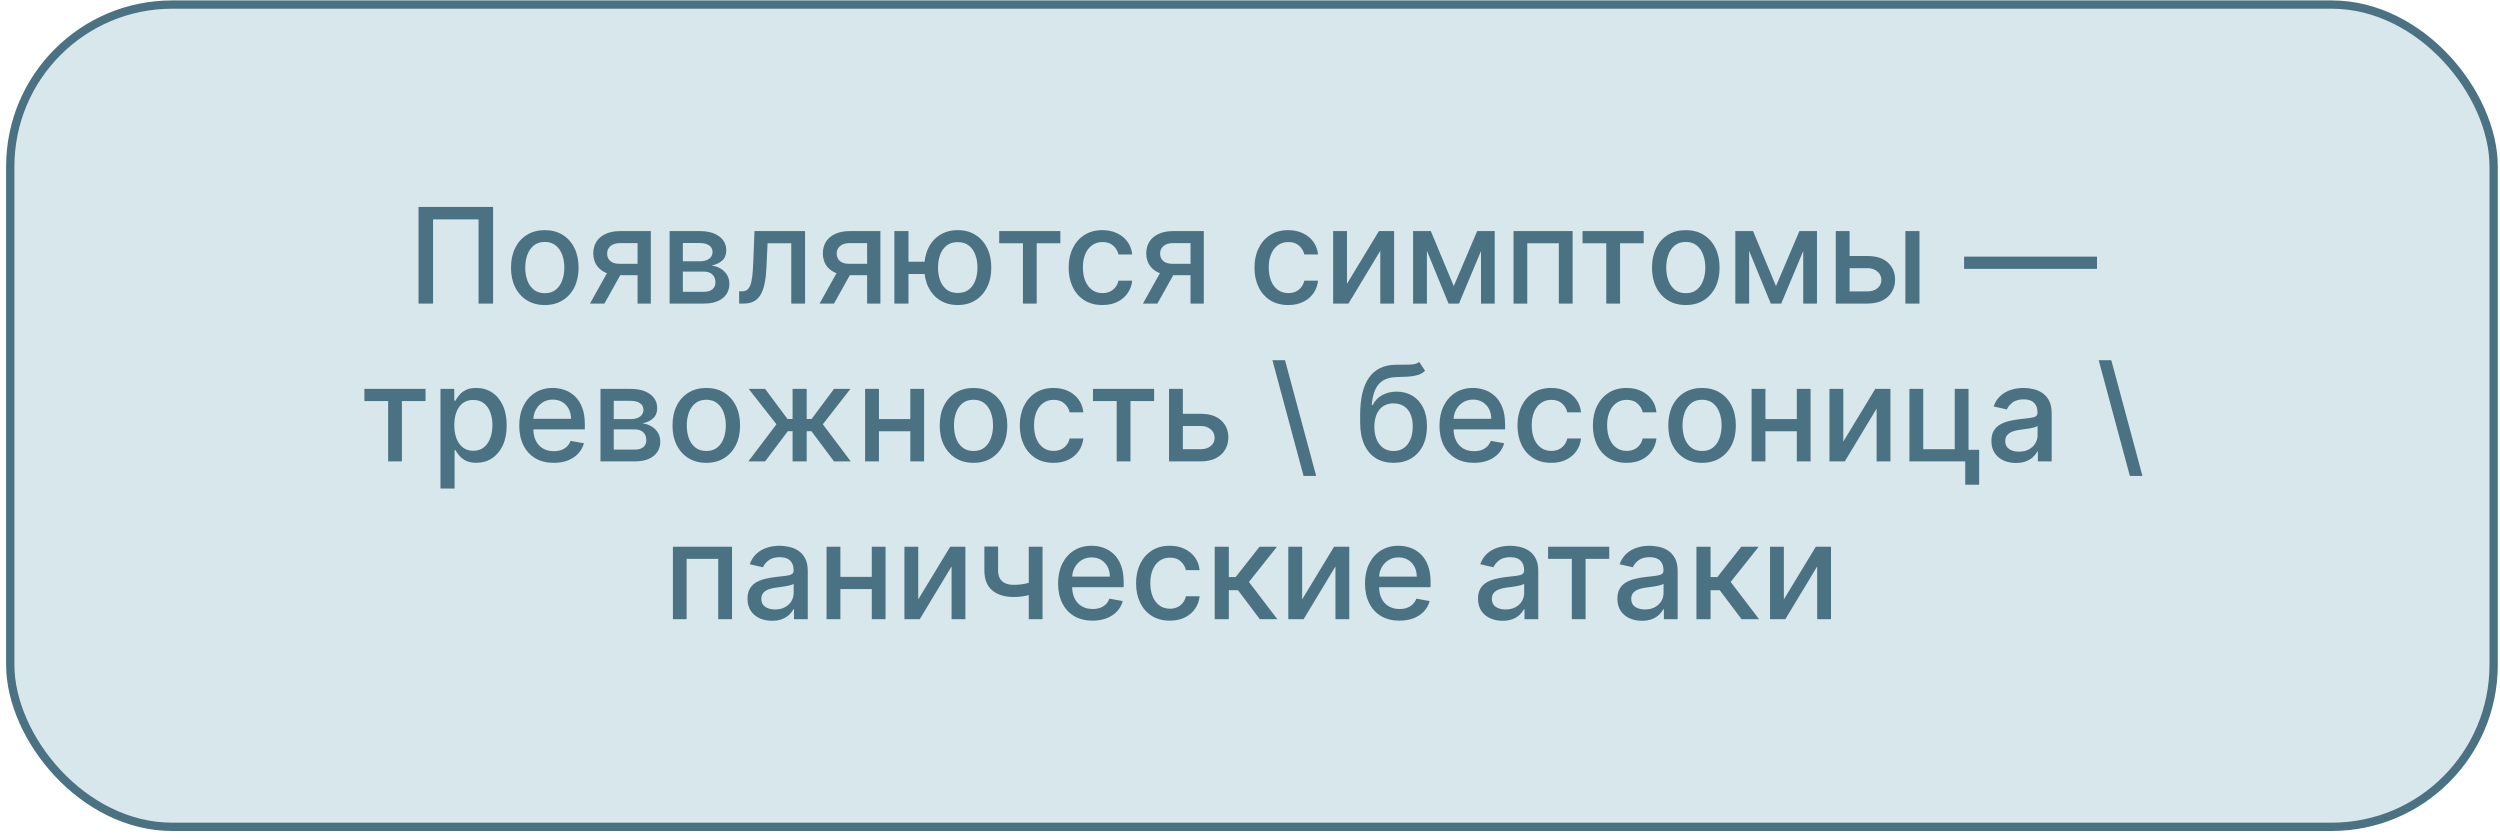
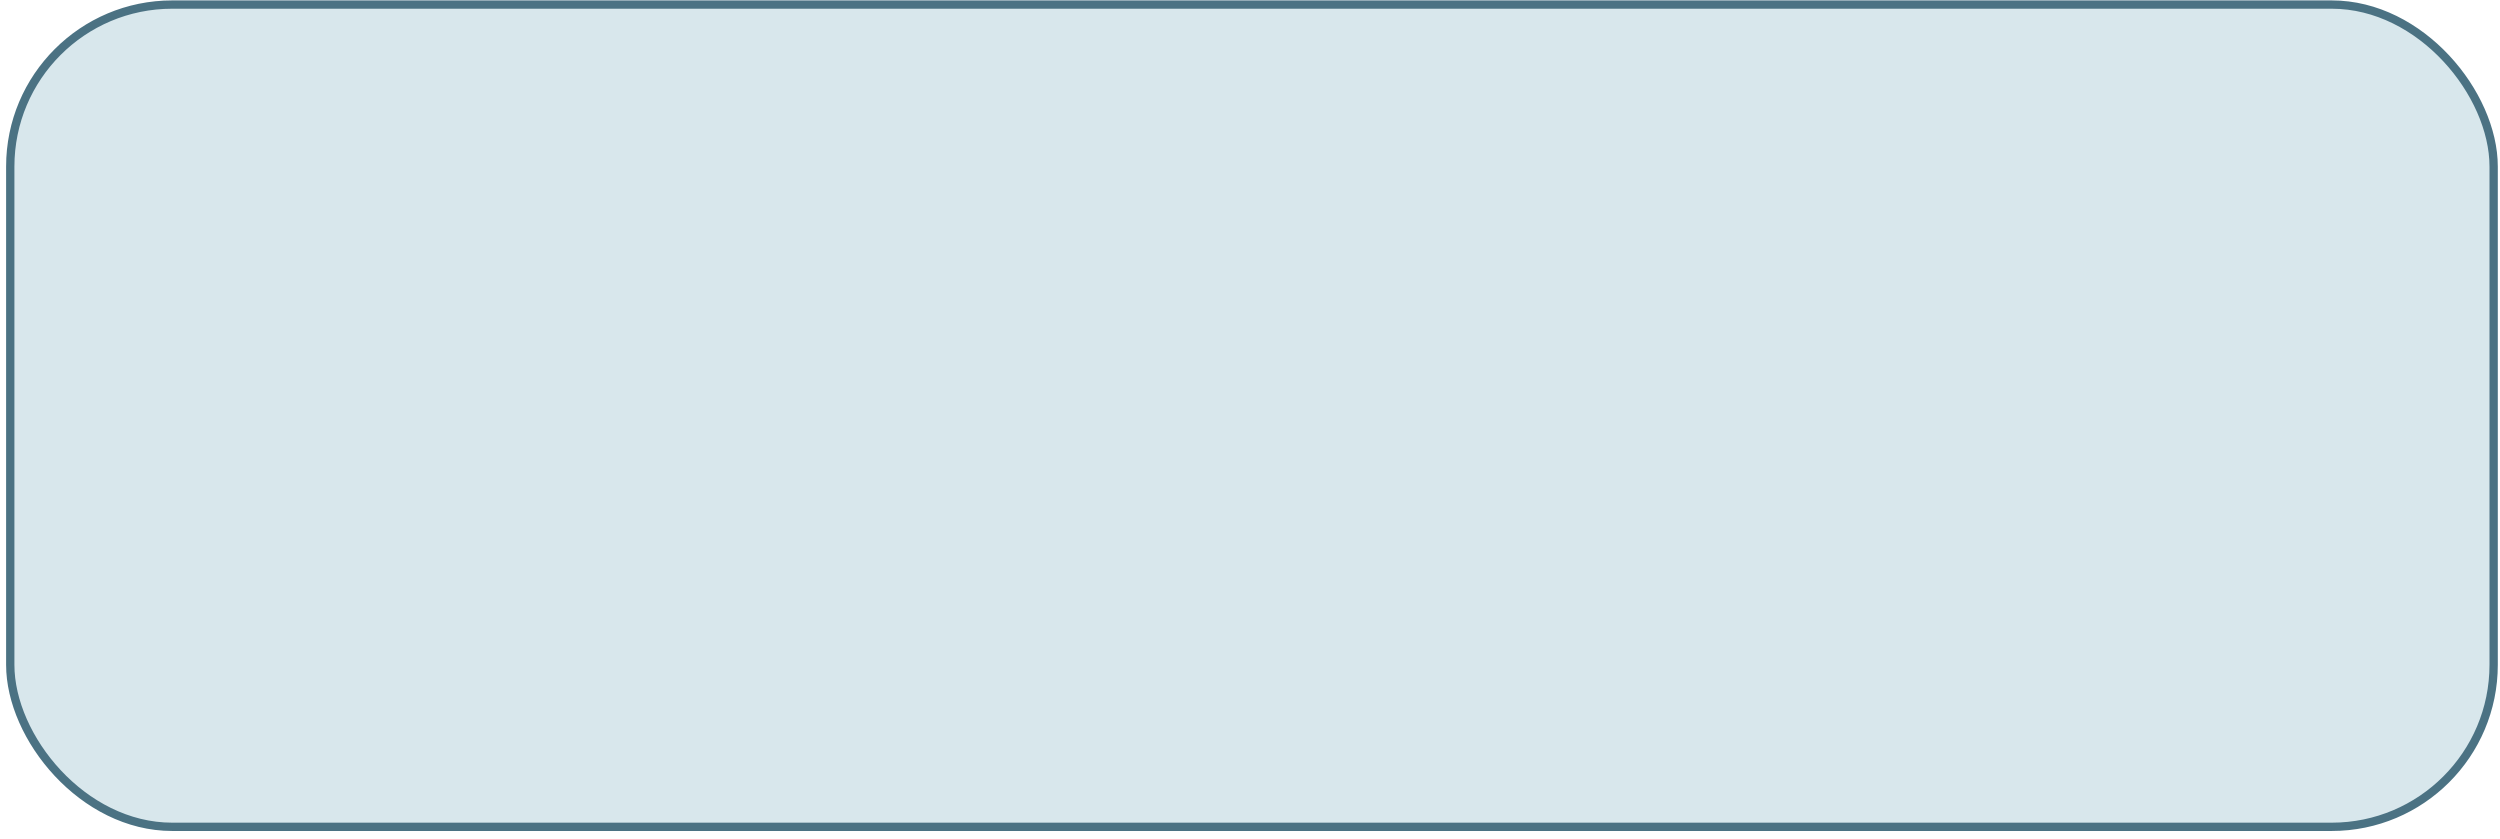
<svg xmlns="http://www.w3.org/2000/svg" width="301" height="101" viewBox="0 0 301 101" fill="none">
  <rect x="1.235" y="0.55" width="299" height="99" rx="19.5" fill="#D8E7EC" stroke="#4B7283" />
-   <path d="M59.368 24.914V36.55H57.618V26.414H52.141V36.55H50.391V24.914H59.368ZM65.593 36.726C64.774 36.726 64.06 36.539 63.451 36.164C62.841 35.789 62.367 35.264 62.03 34.59C61.693 33.916 61.524 33.128 61.524 32.226C61.524 31.321 61.693 30.529 62.03 29.851C62.367 29.173 62.841 28.646 63.451 28.271C64.06 27.896 64.774 27.709 65.593 27.709C66.411 27.709 67.125 27.896 67.735 28.271C68.344 28.646 68.818 29.173 69.155 29.851C69.492 30.529 69.661 31.321 69.661 32.226C69.661 33.128 69.492 33.916 69.155 34.59C68.818 35.264 68.344 35.789 67.735 36.164C67.125 36.539 66.411 36.726 65.593 36.726ZM65.598 35.3C66.129 35.3 66.568 35.16 66.916 34.88C67.265 34.599 67.522 34.226 67.689 33.76C67.86 33.294 67.945 32.781 67.945 32.22C67.945 31.664 67.86 31.152 67.689 30.686C67.522 30.217 67.265 29.84 66.916 29.556C66.568 29.271 66.129 29.13 65.598 29.13C65.064 29.13 64.621 29.271 64.269 29.556C63.92 29.84 63.661 30.217 63.49 30.686C63.324 31.152 63.24 31.664 63.24 32.22C63.24 32.781 63.324 33.294 63.49 33.76C63.661 34.226 63.92 34.599 64.269 34.88C64.621 35.16 65.064 35.3 65.598 35.3ZM76.762 36.55V29.271H74.671C74.174 29.271 73.788 29.387 73.512 29.618C73.235 29.849 73.097 30.152 73.097 30.527C73.097 30.898 73.224 31.198 73.478 31.425C73.735 31.648 74.095 31.76 74.557 31.76H77.256V33.135H74.557C73.913 33.135 73.356 33.029 72.887 32.817C72.421 32.601 72.061 32.296 71.807 31.902C71.557 31.508 71.432 31.042 71.432 30.505C71.432 29.955 71.561 29.482 71.818 29.084C72.08 28.683 72.453 28.372 72.938 28.152C73.426 27.933 74.004 27.823 74.671 27.823H78.358V36.55H76.762ZM71.034 36.55L73.495 32.141H75.233L72.773 36.55H71.034ZM80.62 36.55V27.823H84.239C85.224 27.823 86.004 28.033 86.58 28.453C87.156 28.87 87.443 29.436 87.443 30.152C87.443 30.664 87.281 31.069 86.955 31.368C86.629 31.667 86.197 31.868 85.659 31.97C86.049 32.016 86.407 32.133 86.733 32.323C87.059 32.508 87.32 32.758 87.517 33.073C87.718 33.387 87.818 33.762 87.818 34.198C87.818 34.66 87.699 35.069 87.46 35.425C87.222 35.777 86.875 36.054 86.421 36.255C85.97 36.451 85.426 36.55 84.79 36.55H80.62ZM82.216 35.13H84.79C85.21 35.13 85.54 35.029 85.779 34.828C86.017 34.628 86.137 34.355 86.137 34.01C86.137 33.605 86.017 33.287 85.779 33.056C85.54 32.821 85.21 32.703 84.79 32.703H82.216V35.13ZM82.216 31.459H84.256C84.574 31.459 84.847 31.414 85.074 31.323C85.305 31.232 85.481 31.103 85.603 30.936C85.728 30.766 85.79 30.565 85.79 30.334C85.79 29.997 85.652 29.734 85.375 29.544C85.099 29.355 84.72 29.26 84.239 29.26H82.216V31.459ZM88.995 36.55L88.989 35.078H89.301C89.544 35.078 89.746 35.027 89.909 34.925C90.076 34.819 90.212 34.641 90.318 34.391C90.424 34.141 90.506 33.796 90.563 33.357C90.62 32.914 90.661 32.357 90.688 31.686L90.841 27.823H96.932V36.55H95.267V29.289H92.415L92.279 32.255C92.245 32.974 92.171 33.603 92.057 34.141C91.947 34.679 91.786 35.128 91.574 35.487C91.362 35.843 91.089 36.111 90.756 36.289C90.423 36.463 90.017 36.55 89.54 36.55H88.995ZM104.402 36.55V29.271H102.311C101.815 29.271 101.429 29.387 101.152 29.618C100.876 29.849 100.737 30.152 100.737 30.527C100.737 30.898 100.864 31.198 101.118 31.425C101.376 31.648 101.736 31.76 102.198 31.76H104.897V33.135H102.198C101.554 33.135 100.997 33.029 100.527 32.817C100.061 32.601 99.701 32.296 99.448 31.902C99.198 31.508 99.073 31.042 99.073 30.505C99.073 29.955 99.201 29.482 99.459 29.084C99.72 28.683 100.094 28.372 100.578 28.152C101.067 27.933 101.645 27.823 102.311 27.823H105.999V36.55H104.402ZM98.675 36.55L101.135 32.141H102.874L100.414 36.55H98.675ZM112.652 31.516V32.993H107.999V31.516H112.652ZM109.38 27.823V36.55H107.681V27.823H109.38ZM115.311 36.726C114.501 36.726 113.792 36.537 113.186 36.158C112.58 35.779 112.111 35.253 111.777 34.578C111.444 33.9 111.277 33.114 111.277 32.22C111.277 31.319 111.444 30.531 111.777 29.857C112.111 29.179 112.58 28.652 113.186 28.277C113.792 27.898 114.501 27.709 115.311 27.709C116.126 27.709 116.834 27.898 117.436 28.277C118.042 28.652 118.512 29.179 118.845 29.857C119.183 30.531 119.351 31.319 119.351 32.22C119.351 33.114 119.183 33.9 118.845 34.578C118.512 35.253 118.042 35.779 117.436 36.158C116.834 36.537 116.126 36.726 115.311 36.726ZM115.311 35.272C115.861 35.272 116.309 35.133 116.658 34.857C117.01 34.576 117.27 34.205 117.436 33.743C117.603 33.281 117.686 32.773 117.686 32.22C117.686 31.664 117.603 31.154 117.436 30.692C117.27 30.226 117.01 29.853 116.658 29.573C116.309 29.292 115.861 29.152 115.311 29.152C114.766 29.152 114.317 29.292 113.965 29.573C113.612 29.853 113.353 30.226 113.186 30.692C113.02 31.154 112.936 31.664 112.936 32.22C112.936 32.773 113.02 33.281 113.186 33.743C113.353 34.205 113.612 34.576 113.965 34.857C114.317 35.133 114.766 35.272 115.311 35.272ZM120.303 29.289V27.823H127.666V29.289H124.82V36.55H123.161V29.289H120.303ZM132.733 36.726C131.889 36.726 131.161 36.535 130.551 36.152C129.945 35.766 129.479 35.234 129.154 34.556C128.828 33.878 128.665 33.101 128.665 32.226C128.665 31.34 128.832 30.558 129.165 29.88C129.498 29.198 129.968 28.666 130.574 28.283C131.18 27.9 131.894 27.709 132.716 27.709C133.379 27.709 133.97 27.832 134.489 28.078C135.008 28.321 135.426 28.662 135.745 29.101C136.067 29.541 136.258 30.054 136.318 30.641H134.665C134.574 30.232 134.366 29.88 134.04 29.584C133.718 29.289 133.286 29.141 132.745 29.141C132.271 29.141 131.856 29.266 131.5 29.516C131.148 29.762 130.873 30.114 130.676 30.573C130.479 31.027 130.381 31.565 130.381 32.186C130.381 32.823 130.478 33.372 130.671 33.834C130.864 34.296 131.137 34.654 131.489 34.908C131.845 35.162 132.264 35.289 132.745 35.289C133.067 35.289 133.358 35.23 133.62 35.112C133.885 34.991 134.106 34.819 134.284 34.595C134.466 34.372 134.593 34.103 134.665 33.789H136.318C136.258 34.353 136.074 34.857 135.767 35.3C135.46 35.743 135.05 36.092 134.534 36.345C134.023 36.599 133.423 36.726 132.733 36.726ZM143.34 36.55V29.271H141.249C140.753 29.271 140.366 29.387 140.09 29.618C139.813 29.849 139.675 30.152 139.675 30.527C139.675 30.898 139.802 31.198 140.056 31.425C140.313 31.648 140.673 31.76 141.135 31.76H143.834V33.135H141.135C140.491 33.135 139.934 33.029 139.465 32.817C138.999 32.601 138.639 32.296 138.385 31.902C138.135 31.508 138.01 31.042 138.01 30.505C138.01 29.955 138.139 29.482 138.397 29.084C138.658 28.683 139.031 28.372 139.516 28.152C140.005 27.933 140.582 27.823 141.249 27.823H144.936V36.55H143.34ZM137.612 36.55L140.073 32.141H141.811L139.351 36.55H137.612ZM155.108 36.726C154.264 36.726 153.536 36.535 152.926 36.152C152.32 35.766 151.854 35.234 151.529 34.556C151.203 33.878 151.04 33.101 151.04 32.226C151.04 31.34 151.207 30.558 151.54 29.88C151.873 29.198 152.343 28.666 152.949 28.283C153.555 27.9 154.269 27.709 155.091 27.709C155.754 27.709 156.345 27.832 156.864 28.078C157.383 28.321 157.801 28.662 158.12 29.101C158.442 29.541 158.633 30.054 158.693 30.641H157.04C156.949 30.232 156.741 29.88 156.415 29.584C156.093 29.289 155.661 29.141 155.12 29.141C154.646 29.141 154.231 29.266 153.875 29.516C153.523 29.762 153.248 30.114 153.051 30.573C152.854 31.027 152.756 31.565 152.756 32.186C152.756 32.823 152.853 33.372 153.046 33.834C153.239 34.296 153.512 34.654 153.864 34.908C154.22 35.162 154.639 35.289 155.12 35.289C155.442 35.289 155.733 35.23 155.995 35.112C156.26 34.991 156.481 34.819 156.659 34.595C156.841 34.372 156.968 34.103 157.04 33.789H158.693C158.633 34.353 158.449 34.857 158.142 35.3C157.835 35.743 157.425 36.092 156.909 36.345C156.398 36.599 155.798 36.726 155.108 36.726ZM162.175 34.169L166.022 27.823H167.851V36.55H166.186V30.198L162.357 36.55H160.51V27.823H162.175V34.169ZM175.033 34.448L177.851 27.823H179.317L175.664 36.55H174.402L170.823 27.823H172.272L175.033 34.448ZM171.8 27.823V36.55H170.135V27.823H171.8ZM178.311 36.55V27.823H179.965V36.55H178.311ZM182.229 36.55V27.823H189.348V36.55H187.684V29.289H183.882V36.55H182.229ZM190.537 29.289V27.823H197.901V29.289H195.054V36.55H193.395V29.289H190.537ZM202.968 36.726C202.149 36.726 201.435 36.539 200.826 36.164C200.216 35.789 199.742 35.264 199.405 34.59C199.068 33.916 198.899 33.128 198.899 32.226C198.899 31.321 199.068 30.529 199.405 29.851C199.742 29.173 200.216 28.646 200.826 28.271C201.435 27.896 202.149 27.709 202.968 27.709C203.786 27.709 204.5 27.896 205.11 28.271C205.719 28.646 206.193 29.173 206.53 29.851C206.867 30.529 207.036 31.321 207.036 32.226C207.036 33.128 206.867 33.916 206.53 34.59C206.193 35.264 205.719 35.789 205.11 36.164C204.5 36.539 203.786 36.726 202.968 36.726ZM202.973 35.3C203.504 35.3 203.943 35.16 204.291 34.88C204.64 34.599 204.898 34.226 205.064 33.76C205.235 33.294 205.32 32.781 205.32 32.22C205.32 31.664 205.235 31.152 205.064 30.686C204.898 30.217 204.64 29.84 204.291 29.556C203.943 29.271 203.504 29.13 202.973 29.13C202.439 29.13 201.996 29.271 201.644 29.556C201.295 29.84 201.036 30.217 200.865 30.686C200.699 31.152 200.615 31.664 200.615 32.22C200.615 32.781 200.699 33.294 200.865 33.76C201.036 34.226 201.295 34.599 201.644 34.88C201.996 35.16 202.439 35.3 202.973 35.3ZM213.83 34.448L216.648 27.823H218.114L214.46 36.55H213.199L209.62 27.823H211.068L213.83 34.448ZM210.597 27.823V36.55H208.932V27.823H210.597ZM217.108 36.55V27.823H218.762V36.55H217.108ZM222.304 30.823H224.838C225.907 30.823 226.728 31.088 227.304 31.618C227.88 32.148 228.168 32.832 228.168 33.669C228.168 34.215 228.039 34.705 227.782 35.141C227.524 35.576 227.147 35.921 226.651 36.175C226.155 36.425 225.55 36.55 224.838 36.55H221.026V27.823H222.691V35.084H224.838C225.327 35.084 225.728 34.957 226.043 34.703C226.357 34.446 226.514 34.118 226.514 33.72C226.514 33.3 226.357 32.957 226.043 32.692C225.728 32.423 225.327 32.289 224.838 32.289H222.304V30.823ZM229.407 36.55V27.823H231.105V36.55H229.407ZM252.478 30.896V32.368H236.478V30.896H252.478ZM43.873 48.289V46.823H51.237V48.289H48.39V55.55H46.731V48.289H43.873ZM53.034 58.823V46.823H54.693V48.237H54.835C54.933 48.056 55.075 47.845 55.261 47.607C55.447 47.368 55.704 47.16 56.034 46.982C56.363 46.8 56.799 46.709 57.34 46.709C58.045 46.709 58.674 46.887 59.227 47.243C59.78 47.599 60.214 48.112 60.528 48.783C60.846 49.453 61.005 50.26 61.005 51.203C61.005 52.147 60.848 52.955 60.534 53.63C60.219 54.3 59.787 54.817 59.238 55.181C58.689 55.541 58.062 55.72 57.358 55.72C56.827 55.72 56.394 55.631 56.056 55.453C55.723 55.275 55.462 55.067 55.272 54.828C55.083 54.59 54.937 54.378 54.835 54.192H54.733V58.823H53.034ZM54.698 51.186C54.698 51.8 54.787 52.338 54.965 52.8C55.144 53.262 55.401 53.624 55.738 53.885C56.075 54.143 56.488 54.272 56.977 54.272C57.484 54.272 57.909 54.137 58.25 53.868C58.59 53.595 58.848 53.226 59.022 52.76C59.2 52.294 59.289 51.77 59.289 51.186C59.289 50.611 59.202 50.093 59.028 49.635C58.858 49.177 58.6 48.815 58.255 48.55C57.914 48.285 57.488 48.152 56.977 48.152C56.484 48.152 56.068 48.279 55.727 48.533C55.39 48.787 55.134 49.141 54.96 49.595C54.785 50.05 54.698 50.58 54.698 51.186ZM66.67 55.726C65.81 55.726 65.07 55.542 64.448 55.175C63.831 54.804 63.354 54.283 63.017 53.612C62.683 52.938 62.517 52.148 62.517 51.243C62.517 50.349 62.683 49.561 63.017 48.88C63.354 48.198 63.823 47.666 64.426 47.283C65.032 46.9 65.74 46.709 66.551 46.709C67.043 46.709 67.52 46.791 67.983 46.953C68.445 47.116 68.859 47.372 69.227 47.72C69.594 48.069 69.884 48.522 70.096 49.078C70.308 49.631 70.414 50.304 70.414 51.095V51.698H63.477V50.425H68.75C68.75 49.978 68.659 49.582 68.477 49.237C68.295 48.889 68.039 48.614 67.71 48.414C67.384 48.213 67.001 48.112 66.562 48.112C66.085 48.112 65.668 48.23 65.312 48.465C64.96 48.696 64.687 48.999 64.494 49.374C64.305 49.745 64.21 50.148 64.21 50.584V51.578C64.21 52.162 64.312 52.658 64.517 53.067C64.725 53.476 65.015 53.789 65.386 54.005C65.757 54.217 66.191 54.323 66.687 54.323C67.009 54.323 67.303 54.277 67.568 54.186C67.833 54.092 68.062 53.951 68.255 53.766C68.448 53.58 68.596 53.351 68.698 53.078L70.306 53.368C70.178 53.842 69.947 54.256 69.613 54.612C69.284 54.965 68.869 55.239 68.369 55.436C67.873 55.63 67.306 55.726 66.67 55.726ZM72.299 55.55V46.823H75.919C76.903 46.823 77.684 47.033 78.26 47.453C78.835 47.87 79.123 48.436 79.123 49.152C79.123 49.664 78.96 50.069 78.635 50.368C78.309 50.667 77.877 50.868 77.339 50.97C77.729 51.016 78.087 51.133 78.413 51.323C78.739 51.508 79 51.758 79.197 52.073C79.398 52.387 79.498 52.762 79.498 53.198C79.498 53.66 79.379 54.069 79.14 54.425C78.901 54.777 78.555 55.054 78.1 55.255C77.65 55.451 77.106 55.55 76.47 55.55H72.299ZM73.896 54.13H76.47C76.89 54.13 77.22 54.029 77.458 53.828C77.697 53.628 77.816 53.355 77.816 53.01C77.816 52.605 77.697 52.287 77.458 52.056C77.22 51.821 76.89 51.703 76.47 51.703H73.896V54.13ZM73.896 50.459H75.936C76.254 50.459 76.526 50.414 76.754 50.323C76.985 50.232 77.161 50.103 77.282 49.936C77.407 49.766 77.47 49.565 77.47 49.334C77.47 48.997 77.332 48.734 77.055 48.544C76.778 48.355 76.4 48.26 75.919 48.26H73.896V50.459ZM85.038 55.726C84.22 55.726 83.506 55.539 82.896 55.164C82.286 54.789 81.812 54.264 81.475 53.59C81.138 52.916 80.97 52.128 80.97 51.226C80.97 50.321 81.138 49.529 81.475 48.851C81.812 48.173 82.286 47.647 82.896 47.272C83.506 46.897 84.22 46.709 85.038 46.709C85.856 46.709 86.57 46.897 87.18 47.272C87.79 47.647 88.263 48.173 88.6 48.851C88.938 49.529 89.106 50.321 89.106 51.226C89.106 52.128 88.938 52.916 88.6 53.59C88.263 54.264 87.79 54.789 87.18 55.164C86.57 55.539 85.856 55.726 85.038 55.726ZM85.044 54.3C85.574 54.3 86.013 54.16 86.362 53.88C86.71 53.599 86.968 53.226 87.135 52.76C87.305 52.294 87.39 51.781 87.39 51.22C87.39 50.664 87.305 50.152 87.135 49.686C86.968 49.217 86.71 48.84 86.362 48.556C86.013 48.272 85.574 48.13 85.044 48.13C84.51 48.13 84.066 48.272 83.714 48.556C83.366 48.84 83.106 49.217 82.936 49.686C82.769 50.152 82.686 50.664 82.686 51.22C82.686 51.781 82.769 52.294 82.936 52.76C83.106 53.226 83.366 53.599 83.714 53.88C84.066 54.16 84.51 54.3 85.044 54.3ZM90.102 55.55L93.483 51.084L90.142 46.823H92.119L94.818 50.448H95.426V46.823H97.125V50.448H97.716L100.414 46.823H102.392L99.068 51.084L102.431 55.55H100.414L97.693 51.914H97.125V55.55H95.426V51.914H94.858L92.119 55.55H90.102ZM110.073 50.453V51.925H105.346V50.453H110.073ZM105.823 46.823V55.55H104.159V46.823H105.823ZM111.261 46.823V55.55H109.602V46.823H111.261ZM117.21 55.726C116.392 55.726 115.678 55.539 115.068 55.164C114.458 54.789 113.984 54.264 113.647 53.59C113.31 52.916 113.142 52.128 113.142 51.226C113.142 50.321 113.31 49.529 113.647 48.851C113.984 48.173 114.458 47.647 115.068 47.272C115.678 46.897 116.392 46.709 117.21 46.709C118.028 46.709 118.742 46.897 119.352 47.272C119.962 47.647 120.435 48.173 120.772 48.851C121.109 49.529 121.278 50.321 121.278 51.226C121.278 52.128 121.109 52.916 120.772 53.59C120.435 54.264 119.962 54.789 119.352 55.164C118.742 55.539 118.028 55.726 117.21 55.726ZM117.215 54.3C117.746 54.3 118.185 54.16 118.534 53.88C118.882 53.599 119.14 53.226 119.306 52.76C119.477 52.294 119.562 51.781 119.562 51.22C119.562 50.664 119.477 50.152 119.306 49.686C119.14 49.217 118.882 48.84 118.534 48.556C118.185 48.272 117.746 48.13 117.215 48.13C116.681 48.13 116.238 48.272 115.886 48.556C115.537 48.84 115.278 49.217 115.108 49.686C114.941 50.152 114.858 50.664 114.858 51.22C114.858 51.781 114.941 52.294 115.108 52.76C115.278 53.226 115.537 53.599 115.886 53.88C116.238 54.16 116.681 54.3 117.215 54.3ZM126.85 55.726C126.006 55.726 125.278 55.535 124.669 55.152C124.063 54.766 123.597 54.234 123.271 53.556C122.945 52.878 122.782 52.101 122.782 51.226C122.782 50.34 122.949 49.557 123.282 48.88C123.616 48.198 124.085 47.666 124.691 47.283C125.297 46.9 126.011 46.709 126.833 46.709C127.496 46.709 128.087 46.832 128.606 47.078C129.125 47.321 129.544 47.662 129.862 48.101C130.184 48.541 130.375 49.054 130.436 49.641H128.782C128.691 49.232 128.483 48.88 128.157 48.584C127.835 48.289 127.403 48.141 126.862 48.141C126.388 48.141 125.974 48.266 125.617 48.516C125.265 48.762 124.991 49.114 124.794 49.573C124.597 50.027 124.498 50.565 124.498 51.186C124.498 51.823 124.595 52.372 124.788 52.834C124.981 53.296 125.254 53.654 125.606 53.908C125.962 54.162 126.381 54.289 126.862 54.289C127.184 54.289 127.475 54.23 127.737 54.112C128.002 53.991 128.224 53.819 128.402 53.595C128.583 53.372 128.71 53.103 128.782 52.789H130.436C130.375 53.353 130.191 53.857 129.884 54.3C129.578 54.743 129.167 55.092 128.652 55.345C128.14 55.599 127.54 55.726 126.85 55.726ZM131.592 48.289V46.823H138.956V48.289H136.109V55.55H134.45V48.289H131.592ZM142.031 49.823H144.565C145.633 49.823 146.455 50.088 147.031 50.618C147.607 51.148 147.894 51.832 147.894 52.669C147.894 53.215 147.766 53.705 147.508 54.141C147.251 54.576 146.874 54.921 146.377 55.175C145.881 55.425 145.277 55.55 144.565 55.55H140.752V46.823H142.417V54.084H144.565C145.054 54.084 145.455 53.957 145.769 53.703C146.084 53.446 146.241 53.118 146.241 52.72C146.241 52.3 146.084 51.957 145.769 51.692C145.455 51.423 145.054 51.289 144.565 51.289H142.031V49.823ZM156.948 57.3L153.198 43.368H154.715L158.465 57.3H156.948ZM170.876 43.573L171.581 44.647C171.319 44.885 171.022 45.056 170.688 45.158C170.359 45.256 169.978 45.319 169.546 45.345C169.115 45.368 168.62 45.389 168.063 45.408C167.435 45.427 166.918 45.563 166.512 45.817C166.107 46.067 165.795 46.438 165.575 46.931C165.359 47.419 165.219 48.033 165.154 48.772H165.262C165.546 48.23 165.94 47.825 166.444 47.556C166.952 47.287 167.522 47.152 168.154 47.152C168.859 47.152 169.486 47.313 170.035 47.635C170.584 47.957 171.016 48.429 171.331 49.05C171.649 49.667 171.808 50.423 171.808 51.317C171.808 52.222 171.641 53.005 171.308 53.664C170.978 54.323 170.512 54.832 169.91 55.192C169.312 55.548 168.605 55.726 167.791 55.726C166.976 55.726 166.266 55.542 165.66 55.175C165.058 54.804 164.59 54.255 164.257 53.527C163.927 52.8 163.762 51.902 163.762 50.834V49.97C163.762 47.974 164.118 46.472 164.831 45.465C165.543 44.457 166.607 43.94 168.024 43.914C168.482 43.902 168.891 43.9 169.251 43.908C169.611 43.912 169.925 43.895 170.194 43.857C170.467 43.815 170.694 43.72 170.876 43.573ZM167.796 54.3C168.27 54.3 168.677 54.181 169.018 53.942C169.363 53.7 169.628 53.357 169.813 52.914C169.999 52.47 170.092 51.948 170.092 51.345C170.092 50.755 169.999 50.253 169.813 49.84C169.628 49.427 169.363 49.112 169.018 48.897C168.673 48.677 168.26 48.567 167.779 48.567C167.423 48.567 167.105 48.63 166.825 48.755C166.545 48.876 166.304 49.056 166.103 49.294C165.906 49.533 165.753 49.825 165.643 50.169C165.537 50.51 165.48 50.902 165.473 51.345C165.473 52.247 165.679 52.965 166.092 53.499C166.509 54.033 167.077 54.3 167.796 54.3ZM177.467 55.726C176.607 55.726 175.867 55.542 175.245 55.175C174.628 54.804 174.151 54.283 173.813 53.612C173.48 52.938 173.313 52.148 173.313 51.243C173.313 50.349 173.48 49.561 173.813 48.88C174.151 48.198 174.62 47.666 175.223 47.283C175.829 46.9 176.537 46.709 177.348 46.709C177.84 46.709 178.317 46.791 178.779 46.953C179.242 47.116 179.656 47.372 180.024 47.72C180.391 48.069 180.681 48.522 180.893 49.078C181.105 49.631 181.211 50.304 181.211 51.095V51.698H174.274V50.425H179.546C179.546 49.978 179.456 49.582 179.274 49.237C179.092 48.889 178.836 48.614 178.507 48.414C178.181 48.213 177.798 48.112 177.359 48.112C176.882 48.112 176.465 48.23 176.109 48.465C175.757 48.696 175.484 48.999 175.291 49.374C175.101 49.745 175.007 50.148 175.007 50.584V51.578C175.007 52.162 175.109 52.658 175.313 53.067C175.522 53.476 175.812 53.789 176.183 54.005C176.554 54.217 176.988 54.323 177.484 54.323C177.806 54.323 178.099 54.277 178.365 54.186C178.63 54.092 178.859 53.951 179.052 53.766C179.245 53.58 179.393 53.351 179.495 53.078L181.103 53.368C180.974 53.842 180.743 54.256 180.41 54.612C180.081 54.965 179.666 55.239 179.166 55.436C178.67 55.63 178.103 55.726 177.467 55.726ZM186.772 55.726C185.928 55.726 185.2 55.535 184.59 55.152C183.984 54.766 183.518 54.234 183.193 53.556C182.867 52.878 182.704 52.101 182.704 51.226C182.704 50.34 182.871 49.557 183.204 48.88C183.537 48.198 184.007 47.666 184.613 47.283C185.219 46.9 185.933 46.709 186.755 46.709C187.418 46.709 188.009 46.832 188.528 47.078C189.047 47.321 189.465 47.662 189.784 48.101C190.106 48.541 190.297 49.054 190.358 49.641H188.704C188.613 49.232 188.405 48.88 188.079 48.584C187.757 48.289 187.325 48.141 186.784 48.141C186.31 48.141 185.895 48.266 185.539 48.516C185.187 48.762 184.912 49.114 184.715 49.573C184.518 50.027 184.42 50.565 184.42 51.186C184.42 51.823 184.517 52.372 184.71 52.834C184.903 53.296 185.176 53.654 185.528 53.908C185.884 54.162 186.303 54.289 186.784 54.289C187.106 54.289 187.397 54.23 187.659 54.112C187.924 53.991 188.145 53.819 188.323 53.595C188.505 53.372 188.632 53.103 188.704 52.789H190.358C190.297 53.353 190.113 53.857 189.806 54.3C189.5 54.743 189.089 55.092 188.573 55.345C188.062 55.599 187.462 55.726 186.772 55.726ZM195.85 55.726C195.006 55.726 194.278 55.535 193.669 55.152C193.063 54.766 192.597 54.234 192.271 53.556C191.945 52.878 191.782 52.101 191.782 51.226C191.782 50.34 191.949 49.557 192.282 48.88C192.616 48.198 193.085 47.666 193.691 47.283C194.297 46.9 195.011 46.709 195.833 46.709C196.496 46.709 197.087 46.832 197.606 47.078C198.125 47.321 198.544 47.662 198.862 48.101C199.184 48.541 199.375 49.054 199.436 49.641H197.782C197.691 49.232 197.483 48.88 197.157 48.584C196.835 48.289 196.403 48.141 195.862 48.141C195.388 48.141 194.974 48.266 194.617 48.516C194.265 48.762 193.991 49.114 193.794 49.573C193.597 50.027 193.498 50.565 193.498 51.186C193.498 51.823 193.595 52.372 193.788 52.834C193.981 53.296 194.254 53.654 194.606 53.908C194.962 54.162 195.381 54.289 195.862 54.289C196.184 54.289 196.475 54.23 196.737 54.112C197.002 53.991 197.224 53.819 197.402 53.595C197.583 53.372 197.71 53.103 197.782 52.789H199.436C199.375 53.353 199.191 53.857 198.884 54.3C198.578 54.743 198.167 55.092 197.652 55.345C197.14 55.599 196.54 55.726 195.85 55.726ZM204.929 55.726C204.11 55.726 203.396 55.539 202.786 55.164C202.177 54.789 201.703 54.264 201.366 53.59C201.029 52.916 200.86 52.128 200.86 51.226C200.86 50.321 201.029 49.529 201.366 48.851C201.703 48.173 202.177 47.647 202.786 47.272C203.396 46.897 204.11 46.709 204.929 46.709C205.747 46.709 206.461 46.897 207.071 47.272C207.68 47.647 208.154 48.173 208.491 48.851C208.828 49.529 208.997 50.321 208.997 51.226C208.997 52.128 208.828 52.916 208.491 53.59C208.154 54.264 207.68 54.789 207.071 55.164C206.461 55.539 205.747 55.726 204.929 55.726ZM204.934 54.3C205.465 54.3 205.904 54.16 206.252 53.88C206.601 53.599 206.858 53.226 207.025 52.76C207.196 52.294 207.281 51.781 207.281 51.22C207.281 50.664 207.196 50.152 207.025 49.686C206.858 49.217 206.601 48.84 206.252 48.556C205.904 48.272 205.465 48.13 204.934 48.13C204.4 48.13 203.957 48.272 203.605 48.556C203.256 48.84 202.997 49.217 202.826 49.686C202.66 50.152 202.576 50.664 202.576 51.22C202.576 51.781 202.66 52.294 202.826 52.76C202.997 53.226 203.256 53.599 203.605 53.88C203.957 54.16 204.4 54.3 204.934 54.3ZM216.808 50.453V51.925H212.081V50.453H216.808ZM212.558 46.823V55.55H210.893V46.823H212.558ZM217.995 46.823V55.55H216.336V46.823H217.995ZM221.933 53.169L225.779 46.823H227.609V55.55H225.944V49.198L222.115 55.55H220.268V46.823H221.933V53.169ZM237.012 46.823V54.158H238.291V58.362H236.615V55.55H229.893V46.823H231.558V54.084H235.353V46.823H237.012ZM242.714 55.743C242.161 55.743 241.661 55.641 241.214 55.436C240.767 55.228 240.413 54.927 240.152 54.533C239.894 54.139 239.765 53.656 239.765 53.084C239.765 52.592 239.86 52.186 240.049 51.868C240.239 51.55 240.494 51.298 240.816 51.112C241.138 50.927 241.498 50.787 241.896 50.692C242.294 50.597 242.699 50.525 243.112 50.476C243.634 50.416 244.059 50.366 244.384 50.328C244.71 50.287 244.947 50.22 245.095 50.13C245.242 50.039 245.316 49.891 245.316 49.686V49.647C245.316 49.15 245.176 48.766 244.896 48.493C244.619 48.22 244.206 48.084 243.657 48.084C243.085 48.084 242.634 48.211 242.305 48.465C241.979 48.715 241.754 48.993 241.629 49.3L240.032 48.936C240.222 48.406 240.498 47.978 240.862 47.652C241.229 47.323 241.652 47.084 242.129 46.936C242.606 46.785 243.108 46.709 243.634 46.709C243.983 46.709 244.352 46.751 244.742 46.834C245.136 46.914 245.504 47.061 245.845 47.277C246.189 47.493 246.472 47.802 246.691 48.203C246.911 48.601 247.021 49.118 247.021 49.755V55.55H245.362V54.357H245.294C245.184 54.576 245.019 54.792 244.799 55.005C244.58 55.217 244.297 55.393 243.953 55.533C243.608 55.673 243.195 55.743 242.714 55.743ZM243.083 54.38C243.553 54.38 243.955 54.287 244.288 54.101C244.625 53.916 244.881 53.673 245.055 53.374C245.233 53.071 245.322 52.747 245.322 52.402V51.277C245.261 51.338 245.144 51.395 244.97 51.448C244.799 51.497 244.604 51.541 244.384 51.578C244.165 51.612 243.951 51.645 243.742 51.675C243.534 51.701 243.36 51.724 243.22 51.743C242.89 51.785 242.589 51.855 242.316 51.953C242.047 52.052 241.831 52.194 241.669 52.38C241.509 52.561 241.43 52.804 241.43 53.107C241.43 53.527 241.585 53.845 241.896 54.061C242.206 54.273 242.602 54.38 243.083 54.38ZM256.433 57.3L252.683 43.368H254.2L257.95 57.3H256.433ZM81.018 74.55V65.823H88.137V74.55H86.473V67.289H82.671V74.55H81.018ZM92.948 74.743C92.395 74.743 91.895 74.641 91.448 74.436C91.001 74.228 90.647 73.927 90.386 73.533C90.128 73.139 90 72.656 90 72.084C90 71.592 90.094 71.186 90.284 70.868C90.473 70.55 90.729 70.298 91.051 70.112C91.373 69.927 91.733 69.787 92.13 69.692C92.528 69.597 92.933 69.525 93.346 69.476C93.869 69.415 94.293 69.366 94.619 69.328C94.945 69.287 95.181 69.22 95.329 69.129C95.477 69.039 95.551 68.891 95.551 68.686V68.647C95.551 68.15 95.41 67.766 95.13 67.493C94.854 67.22 94.441 67.084 93.892 67.084C93.32 67.084 92.869 67.211 92.539 67.465C92.214 67.715 91.988 67.993 91.863 68.3L90.267 67.936C90.456 67.406 90.733 66.978 91.096 66.652C91.464 66.323 91.886 66.084 92.363 65.936C92.841 65.785 93.342 65.709 93.869 65.709C94.217 65.709 94.587 65.751 94.977 65.834C95.371 65.914 95.738 66.061 96.079 66.277C96.424 66.493 96.706 66.802 96.926 67.203C97.145 67.601 97.255 68.118 97.255 68.754V74.55H95.596V73.357H95.528C95.418 73.576 95.253 73.792 95.034 74.004C94.814 74.217 94.532 74.393 94.187 74.533C93.842 74.673 93.43 74.743 92.948 74.743ZM93.318 73.379C93.787 73.379 94.189 73.287 94.522 73.101C94.859 72.915 95.115 72.673 95.289 72.374C95.467 72.071 95.556 71.747 95.556 71.402V70.277C95.496 70.338 95.378 70.395 95.204 70.448C95.034 70.497 94.839 70.54 94.619 70.578C94.399 70.612 94.185 70.645 93.977 70.675C93.769 70.701 93.594 70.724 93.454 70.743C93.125 70.785 92.823 70.855 92.551 70.953C92.282 71.052 92.066 71.194 91.903 71.379C91.744 71.561 91.664 71.804 91.664 72.107C91.664 72.527 91.82 72.845 92.13 73.061C92.441 73.273 92.837 73.379 93.318 73.379ZM105.433 69.453V70.925H100.706V69.453H105.433ZM101.183 65.823V74.55H99.518V65.823H101.183ZM106.62 65.823V74.55H104.961V65.823H106.62ZM110.558 72.169L114.404 65.823H116.234V74.55H114.569V68.198L110.74 74.55H108.893V65.823H110.558V72.169ZM125.524 65.823V74.55H123.865V65.823H125.524ZM124.802 69.874V71.34C124.541 71.446 124.264 71.54 123.973 71.624C123.681 71.703 123.374 71.766 123.052 71.811C122.73 71.857 122.395 71.879 122.046 71.879C120.967 71.879 120.109 71.616 119.473 71.09C118.836 70.559 118.518 69.749 118.518 68.658V65.806H120.171V68.658C120.171 69.071 120.247 69.406 120.399 69.664C120.55 69.921 120.766 70.111 121.046 70.232C121.327 70.353 121.66 70.414 122.046 70.414C122.558 70.414 123.029 70.366 123.461 70.272C123.897 70.173 124.344 70.04 124.802 69.874ZM131.545 74.726C130.685 74.726 129.945 74.542 129.323 74.175C128.706 73.804 128.229 73.283 127.892 72.612C127.558 71.938 127.392 71.148 127.392 70.243C127.392 69.349 127.558 68.561 127.892 67.879C128.229 67.198 128.698 66.665 129.301 66.283C129.907 65.9 130.615 65.709 131.426 65.709C131.918 65.709 132.395 65.79 132.858 65.953C133.32 66.116 133.734 66.372 134.102 66.72C134.469 67.069 134.759 67.522 134.971 68.078C135.183 68.631 135.289 69.304 135.289 70.095V70.698H128.352V69.425H133.625C133.625 68.978 133.534 68.582 133.352 68.237C133.17 67.889 132.914 67.614 132.585 67.414C132.259 67.213 131.876 67.112 131.437 67.112C130.96 67.112 130.543 67.23 130.187 67.465C129.835 67.696 129.562 67.999 129.369 68.374C129.179 68.745 129.085 69.148 129.085 69.584V70.578C129.085 71.162 129.187 71.658 129.392 72.067C129.6 72.476 129.89 72.789 130.261 73.004C130.632 73.217 131.066 73.323 131.562 73.323C131.884 73.323 132.178 73.277 132.443 73.186C132.708 73.092 132.937 72.951 133.13 72.766C133.323 72.58 133.471 72.351 133.573 72.078L135.181 72.368C135.053 72.842 134.822 73.256 134.488 73.612C134.159 73.965 133.744 74.239 133.244 74.436C132.748 74.629 132.181 74.726 131.545 74.726ZM140.85 74.726C140.006 74.726 139.278 74.535 138.669 74.152C138.063 73.766 137.597 73.234 137.271 72.556C136.945 71.878 136.782 71.101 136.782 70.226C136.782 69.34 136.949 68.558 137.282 67.879C137.616 67.198 138.085 66.665 138.691 66.283C139.297 65.9 140.011 65.709 140.833 65.709C141.496 65.709 142.087 65.832 142.606 66.078C143.125 66.321 143.544 66.662 143.862 67.101C144.184 67.54 144.375 68.054 144.436 68.641H142.782C142.691 68.232 142.483 67.879 142.157 67.584C141.835 67.289 141.403 67.141 140.862 67.141C140.388 67.141 139.974 67.266 139.617 67.516C139.265 67.762 138.991 68.114 138.794 68.573C138.597 69.027 138.498 69.565 138.498 70.186C138.498 70.823 138.595 71.372 138.788 71.834C138.981 72.296 139.254 72.654 139.606 72.908C139.962 73.162 140.381 73.289 140.862 73.289C141.184 73.289 141.475 73.23 141.737 73.112C142.002 72.991 142.224 72.819 142.402 72.595C142.583 72.372 142.71 72.103 142.782 71.789H144.436C144.375 72.353 144.191 72.857 143.884 73.3C143.578 73.743 143.167 74.092 142.652 74.345C142.14 74.599 141.54 74.726 140.85 74.726ZM146.252 74.55V65.823H147.951V69.482H148.769L151.65 65.823H153.752L150.372 70.067L153.792 74.55H151.684L149.054 71.061H147.951V74.55H146.252ZM156.777 72.169L160.623 65.823H162.453V74.55H160.788V68.198L156.958 74.55H155.112V65.823H156.777V72.169ZM168.498 74.726C167.638 74.726 166.898 74.542 166.277 74.175C165.659 73.804 165.182 73.283 164.845 72.612C164.511 71.938 164.345 71.148 164.345 70.243C164.345 69.349 164.511 68.561 164.845 67.879C165.182 67.198 165.652 66.665 166.254 66.283C166.86 65.9 167.568 65.709 168.379 65.709C168.871 65.709 169.349 65.79 169.811 65.953C170.273 66.116 170.688 66.372 171.055 66.72C171.422 67.069 171.712 67.522 171.924 68.078C172.136 68.631 172.242 69.304 172.242 70.095V70.698H165.305V69.425H170.578C170.578 68.978 170.487 68.582 170.305 68.237C170.123 67.889 169.867 67.614 169.538 67.414C169.212 67.213 168.83 67.112 168.39 67.112C167.913 67.112 167.496 67.23 167.14 67.465C166.788 67.696 166.515 67.999 166.322 68.374C166.133 68.745 166.038 69.148 166.038 69.584V70.578C166.038 71.162 166.14 71.658 166.345 72.067C166.553 72.476 166.843 72.789 167.214 73.004C167.585 73.217 168.019 73.323 168.515 73.323C168.837 73.323 169.131 73.277 169.396 73.186C169.661 73.092 169.89 72.951 170.083 72.766C170.277 72.58 170.424 72.351 170.527 72.078L172.134 72.368C172.006 72.842 171.775 73.256 171.441 73.612C171.112 73.965 170.697 74.239 170.197 74.436C169.701 74.629 169.134 74.726 168.498 74.726ZM180.902 74.743C180.349 74.743 179.849 74.641 179.402 74.436C178.955 74.228 178.6 73.927 178.339 73.533C178.081 73.139 177.953 72.656 177.953 72.084C177.953 71.592 178.047 71.186 178.237 70.868C178.426 70.55 178.682 70.298 179.004 70.112C179.326 69.927 179.686 69.787 180.083 69.692C180.481 69.597 180.886 69.525 181.299 69.476C181.822 69.415 182.246 69.366 182.572 69.328C182.898 69.287 183.134 69.22 183.282 69.129C183.43 69.039 183.504 68.891 183.504 68.686V68.647C183.504 68.15 183.364 67.766 183.083 67.493C182.807 67.22 182.394 67.084 181.845 67.084C181.273 67.084 180.822 67.211 180.492 67.465C180.167 67.715 179.941 67.993 179.816 68.3L178.22 67.936C178.409 67.406 178.686 66.978 179.049 66.652C179.417 66.323 179.839 66.084 180.316 65.936C180.794 65.785 181.295 65.709 181.822 65.709C182.17 65.709 182.54 65.751 182.93 65.834C183.324 65.914 183.691 66.061 184.032 66.277C184.377 66.493 184.659 66.802 184.879 67.203C185.099 67.601 185.208 68.118 185.208 68.754V74.55H183.549V73.357H183.481C183.371 73.576 183.206 73.792 182.987 74.004C182.767 74.217 182.485 74.393 182.14 74.533C181.795 74.673 181.383 74.743 180.902 74.743ZM181.271 73.379C181.741 73.379 182.142 73.287 182.475 73.101C182.813 72.915 183.068 72.673 183.242 72.374C183.42 72.071 183.509 71.747 183.509 71.402V70.277C183.449 70.338 183.331 70.395 183.157 70.448C182.987 70.497 182.792 70.54 182.572 70.578C182.352 70.612 182.138 70.645 181.93 70.675C181.722 70.701 181.547 70.724 181.407 70.743C181.078 70.785 180.777 70.855 180.504 70.953C180.235 71.052 180.019 71.194 179.856 71.379C179.697 71.561 179.617 71.804 179.617 72.107C179.617 72.527 179.773 72.845 180.083 73.061C180.394 73.273 180.79 73.379 181.271 73.379ZM186.389 67.289V65.823H193.752V67.289H190.906V74.55H189.247V67.289H186.389ZM197.683 74.743C197.13 74.743 196.63 74.641 196.183 74.436C195.736 74.228 195.382 73.927 195.12 73.533C194.863 73.139 194.734 72.656 194.734 72.084C194.734 71.592 194.829 71.186 195.018 70.868C195.207 70.55 195.463 70.298 195.785 70.112C196.107 69.927 196.467 69.787 196.865 69.692C197.262 69.597 197.668 69.525 198.081 69.476C198.603 69.415 199.027 69.366 199.353 69.328C199.679 69.287 199.916 69.22 200.063 69.129C200.211 69.039 200.285 68.891 200.285 68.686V68.647C200.285 68.15 200.145 67.766 199.865 67.493C199.588 67.22 199.175 67.084 198.626 67.084C198.054 67.084 197.603 67.211 197.274 67.465C196.948 67.715 196.723 67.993 196.598 68.3L195.001 67.936C195.19 67.406 195.467 66.978 195.831 66.652C196.198 66.323 196.62 66.084 197.098 65.936C197.575 65.785 198.077 65.709 198.603 65.709C198.952 65.709 199.321 65.751 199.711 65.834C200.105 65.914 200.473 66.061 200.813 66.277C201.158 66.493 201.44 66.802 201.66 67.203C201.88 67.601 201.99 68.118 201.99 68.754V74.55H200.331V73.357H200.262C200.152 73.576 199.988 73.792 199.768 74.004C199.548 74.217 199.266 74.393 198.921 74.533C198.577 74.673 198.164 74.743 197.683 74.743ZM198.052 73.379C198.522 73.379 198.923 73.287 199.257 73.101C199.594 72.915 199.849 72.673 200.024 72.374C200.202 72.071 200.291 71.747 200.291 71.402V70.277C200.23 70.338 200.113 70.395 199.938 70.448C199.768 70.497 199.573 70.54 199.353 70.578C199.134 70.612 198.92 70.645 198.711 70.675C198.503 70.701 198.329 70.724 198.188 70.743C197.859 70.785 197.558 70.855 197.285 70.953C197.016 71.052 196.8 71.194 196.637 71.379C196.478 71.561 196.399 71.804 196.399 72.107C196.399 72.527 196.554 72.845 196.865 73.061C197.175 73.273 197.571 73.379 198.052 73.379ZM204.252 74.55V65.823H205.951V69.482H206.769L209.65 65.823H211.752L208.372 70.067L211.792 74.55H209.684L207.054 71.061H205.951V74.55H204.252ZM214.777 72.169L218.623 65.823H220.453V74.55H218.788V68.198L214.958 74.55H213.112V65.823H214.777V72.169Z" fill="#4B7283" />
</svg>